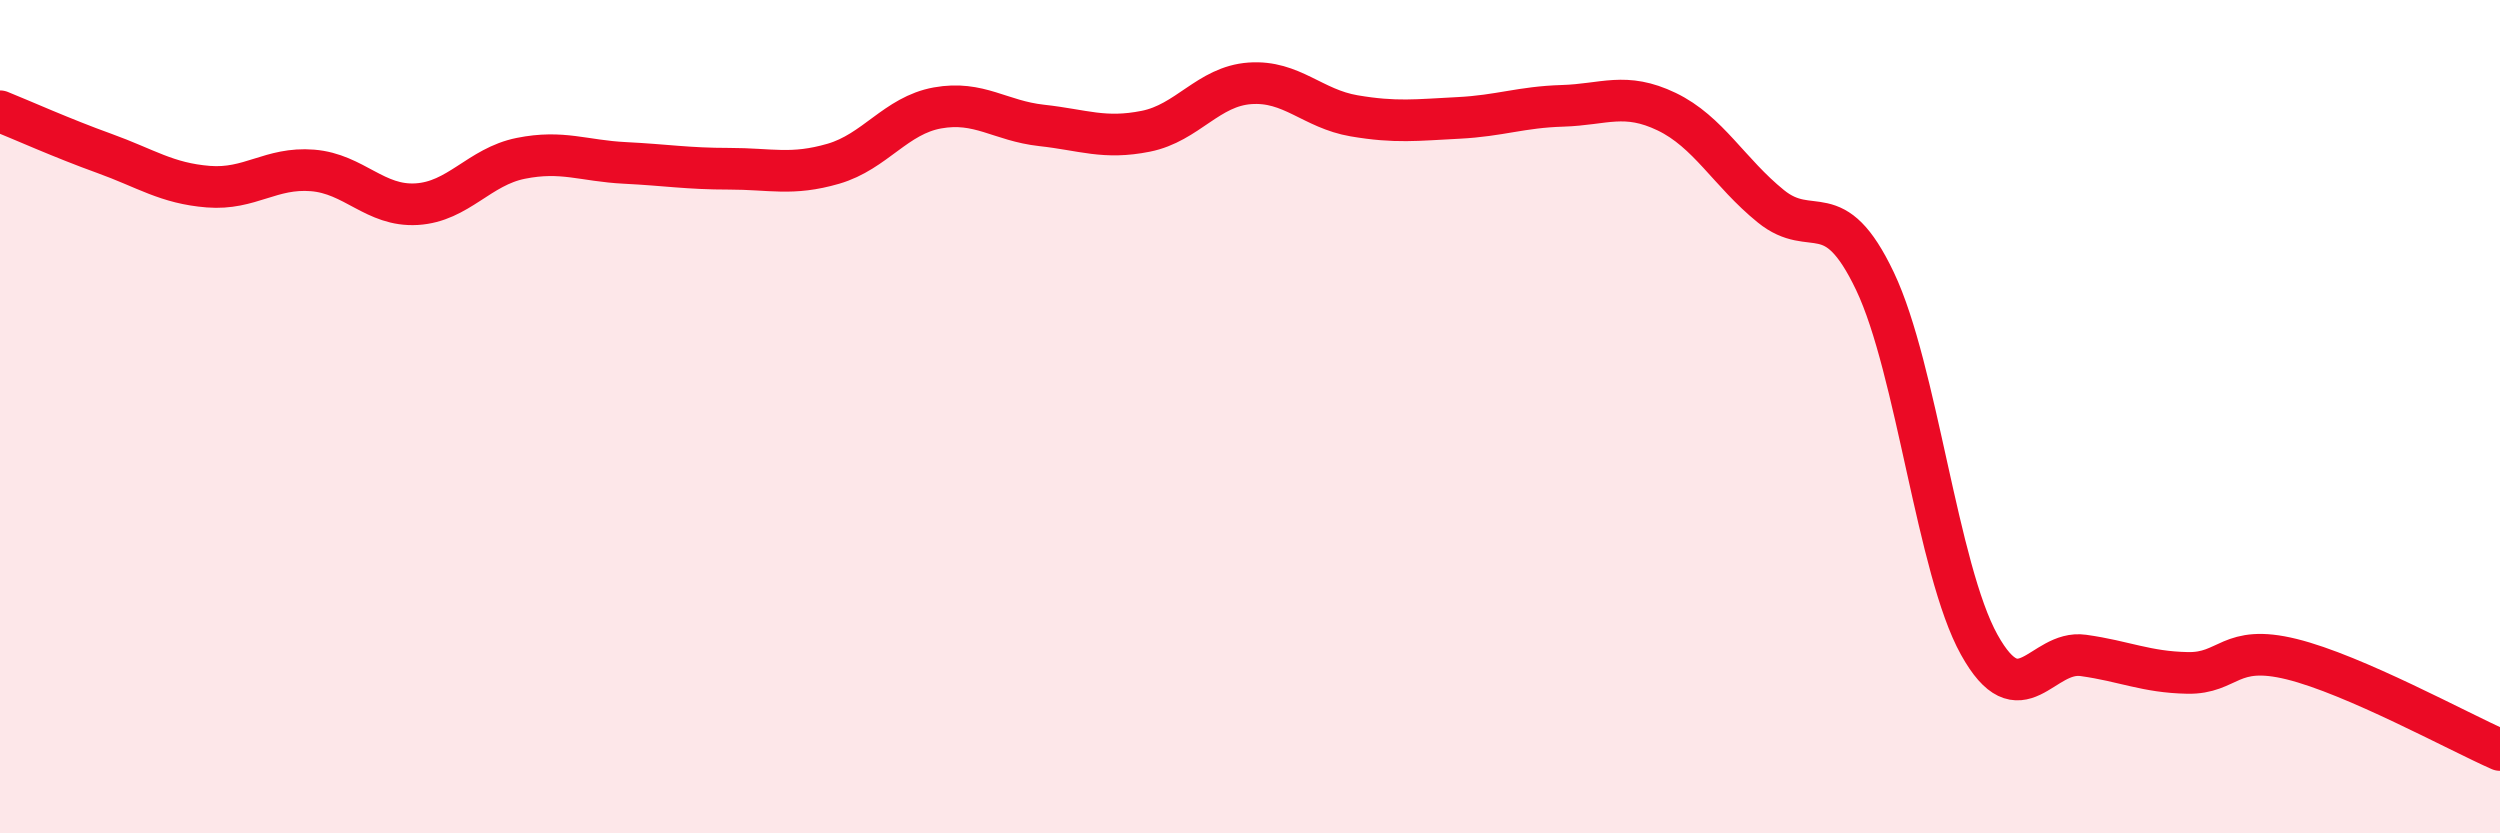
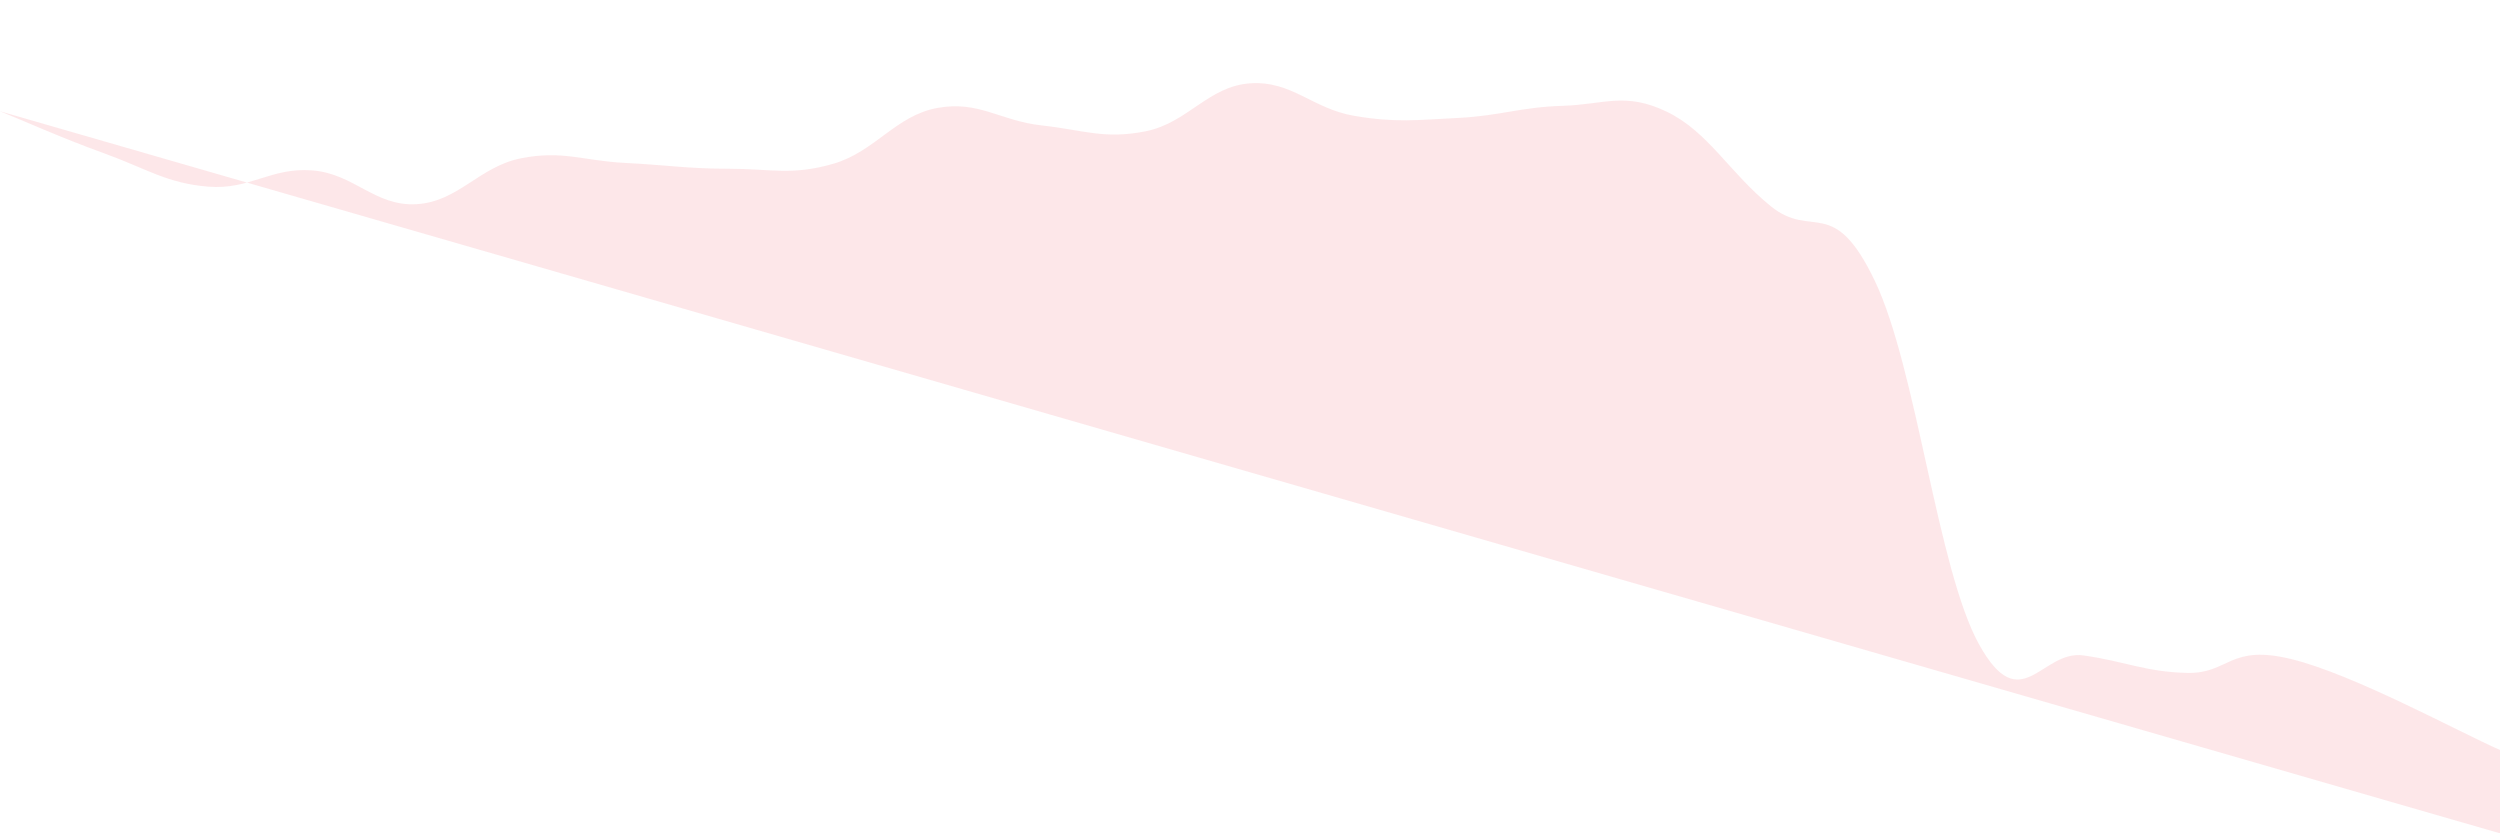
<svg xmlns="http://www.w3.org/2000/svg" width="60" height="20" viewBox="0 0 60 20">
-   <path d="M 0,2.67 C 0.5,2.87 1.5,3.32 2.5,3.68 C 3.5,4.04 4,4.4 5,4.48 C 6,4.56 6.5,4.01 7.5,4.09 C 8.5,4.17 9,4.96 10,4.9 C 11,4.84 11.5,4 12.5,3.8 C 13.5,3.6 14,3.86 15,3.91 C 16,3.96 16.5,4.05 17.5,4.05 C 18.5,4.05 19,4.22 20,3.93 C 21,3.64 21.5,2.77 22.5,2.59 C 23.5,2.41 24,2.9 25,3.01 C 26,3.12 26.5,3.35 27.5,3.15 C 28.5,2.95 29,2.07 30,2 C 31,1.93 31.5,2.61 32.5,2.78 C 33.5,2.95 34,2.88 35,2.83 C 36,2.78 36.5,2.57 37.5,2.54 C 38.5,2.51 39,2.2 40,2.68 C 41,3.16 41.5,4.14 42.5,4.95 C 43.5,5.76 44,4.65 45,6.75 C 46,8.85 46.5,13.67 47.5,15.47 C 48.5,17.27 49,15.59 50,15.73 C 51,15.87 51.5,16.13 52.5,16.15 C 53.5,16.17 53.5,15.45 55,15.82 C 56.5,16.19 59,17.56 60,18L60 20L0 20Z" fill="#EB0A25" opacity="0.1" stroke-linecap="round" stroke-linejoin="round" />
-   <path d="M 0,2.67 C 0.5,2.87 1.5,3.32 2.5,3.68 C 3.5,4.04 4,4.4 5,4.48 C 6,4.56 6.5,4.01 7.5,4.09 C 8.5,4.17 9,4.96 10,4.9 C 11,4.84 11.5,4 12.5,3.8 C 13.5,3.6 14,3.86 15,3.91 C 16,3.96 16.5,4.05 17.5,4.05 C 18.5,4.05 19,4.22 20,3.93 C 21,3.64 21.5,2.77 22.5,2.59 C 23.5,2.41 24,2.9 25,3.01 C 26,3.12 26.5,3.35 27.5,3.15 C 28.5,2.95 29,2.07 30,2 C 31,1.93 31.5,2.61 32.5,2.78 C 33.5,2.95 34,2.88 35,2.83 C 36,2.78 36.5,2.57 37.5,2.54 C 38.5,2.51 39,2.2 40,2.68 C 41,3.16 41.5,4.14 42.5,4.95 C 43.5,5.76 44,4.65 45,6.75 C 46,8.85 46.5,13.67 47.5,15.47 C 48.5,17.27 49,15.59 50,15.73 C 51,15.87 51.5,16.13 52.5,16.15 C 53.5,16.17 53.5,15.45 55,15.82 C 56.5,16.19 59,17.56 60,18" stroke="#EB0A25" stroke-width="1" fill="none" stroke-linecap="round" stroke-linejoin="round" />
+   <path d="M 0,2.67 C 0.5,2.87 1.5,3.32 2.5,3.68 C 3.5,4.04 4,4.4 5,4.48 C 6,4.56 6.5,4.01 7.5,4.09 C 8.5,4.17 9,4.96 10,4.9 C 11,4.84 11.5,4 12.5,3.8 C 13.5,3.6 14,3.86 15,3.91 C 16,3.96 16.5,4.05 17.5,4.05 C 18.5,4.05 19,4.22 20,3.93 C 21,3.64 21.5,2.77 22.5,2.59 C 23.5,2.41 24,2.9 25,3.01 C 26,3.12 26.5,3.35 27.5,3.15 C 28.5,2.95 29,2.07 30,2 C 31,1.93 31.5,2.61 32.5,2.78 C 33.5,2.95 34,2.88 35,2.83 C 36,2.78 36.5,2.57 37.5,2.54 C 38.5,2.51 39,2.2 40,2.68 C 41,3.16 41.5,4.14 42.5,4.95 C 43.5,5.76 44,4.65 45,6.75 C 46,8.85 46.5,13.67 47.5,15.47 C 48.5,17.27 49,15.59 50,15.73 C 51,15.87 51.5,16.13 52.5,16.15 C 53.5,16.17 53.5,15.45 55,15.82 C 56.5,16.19 59,17.56 60,18L60 20Z" fill="#EB0A25" opacity="0.1" stroke-linecap="round" stroke-linejoin="round" />
</svg>